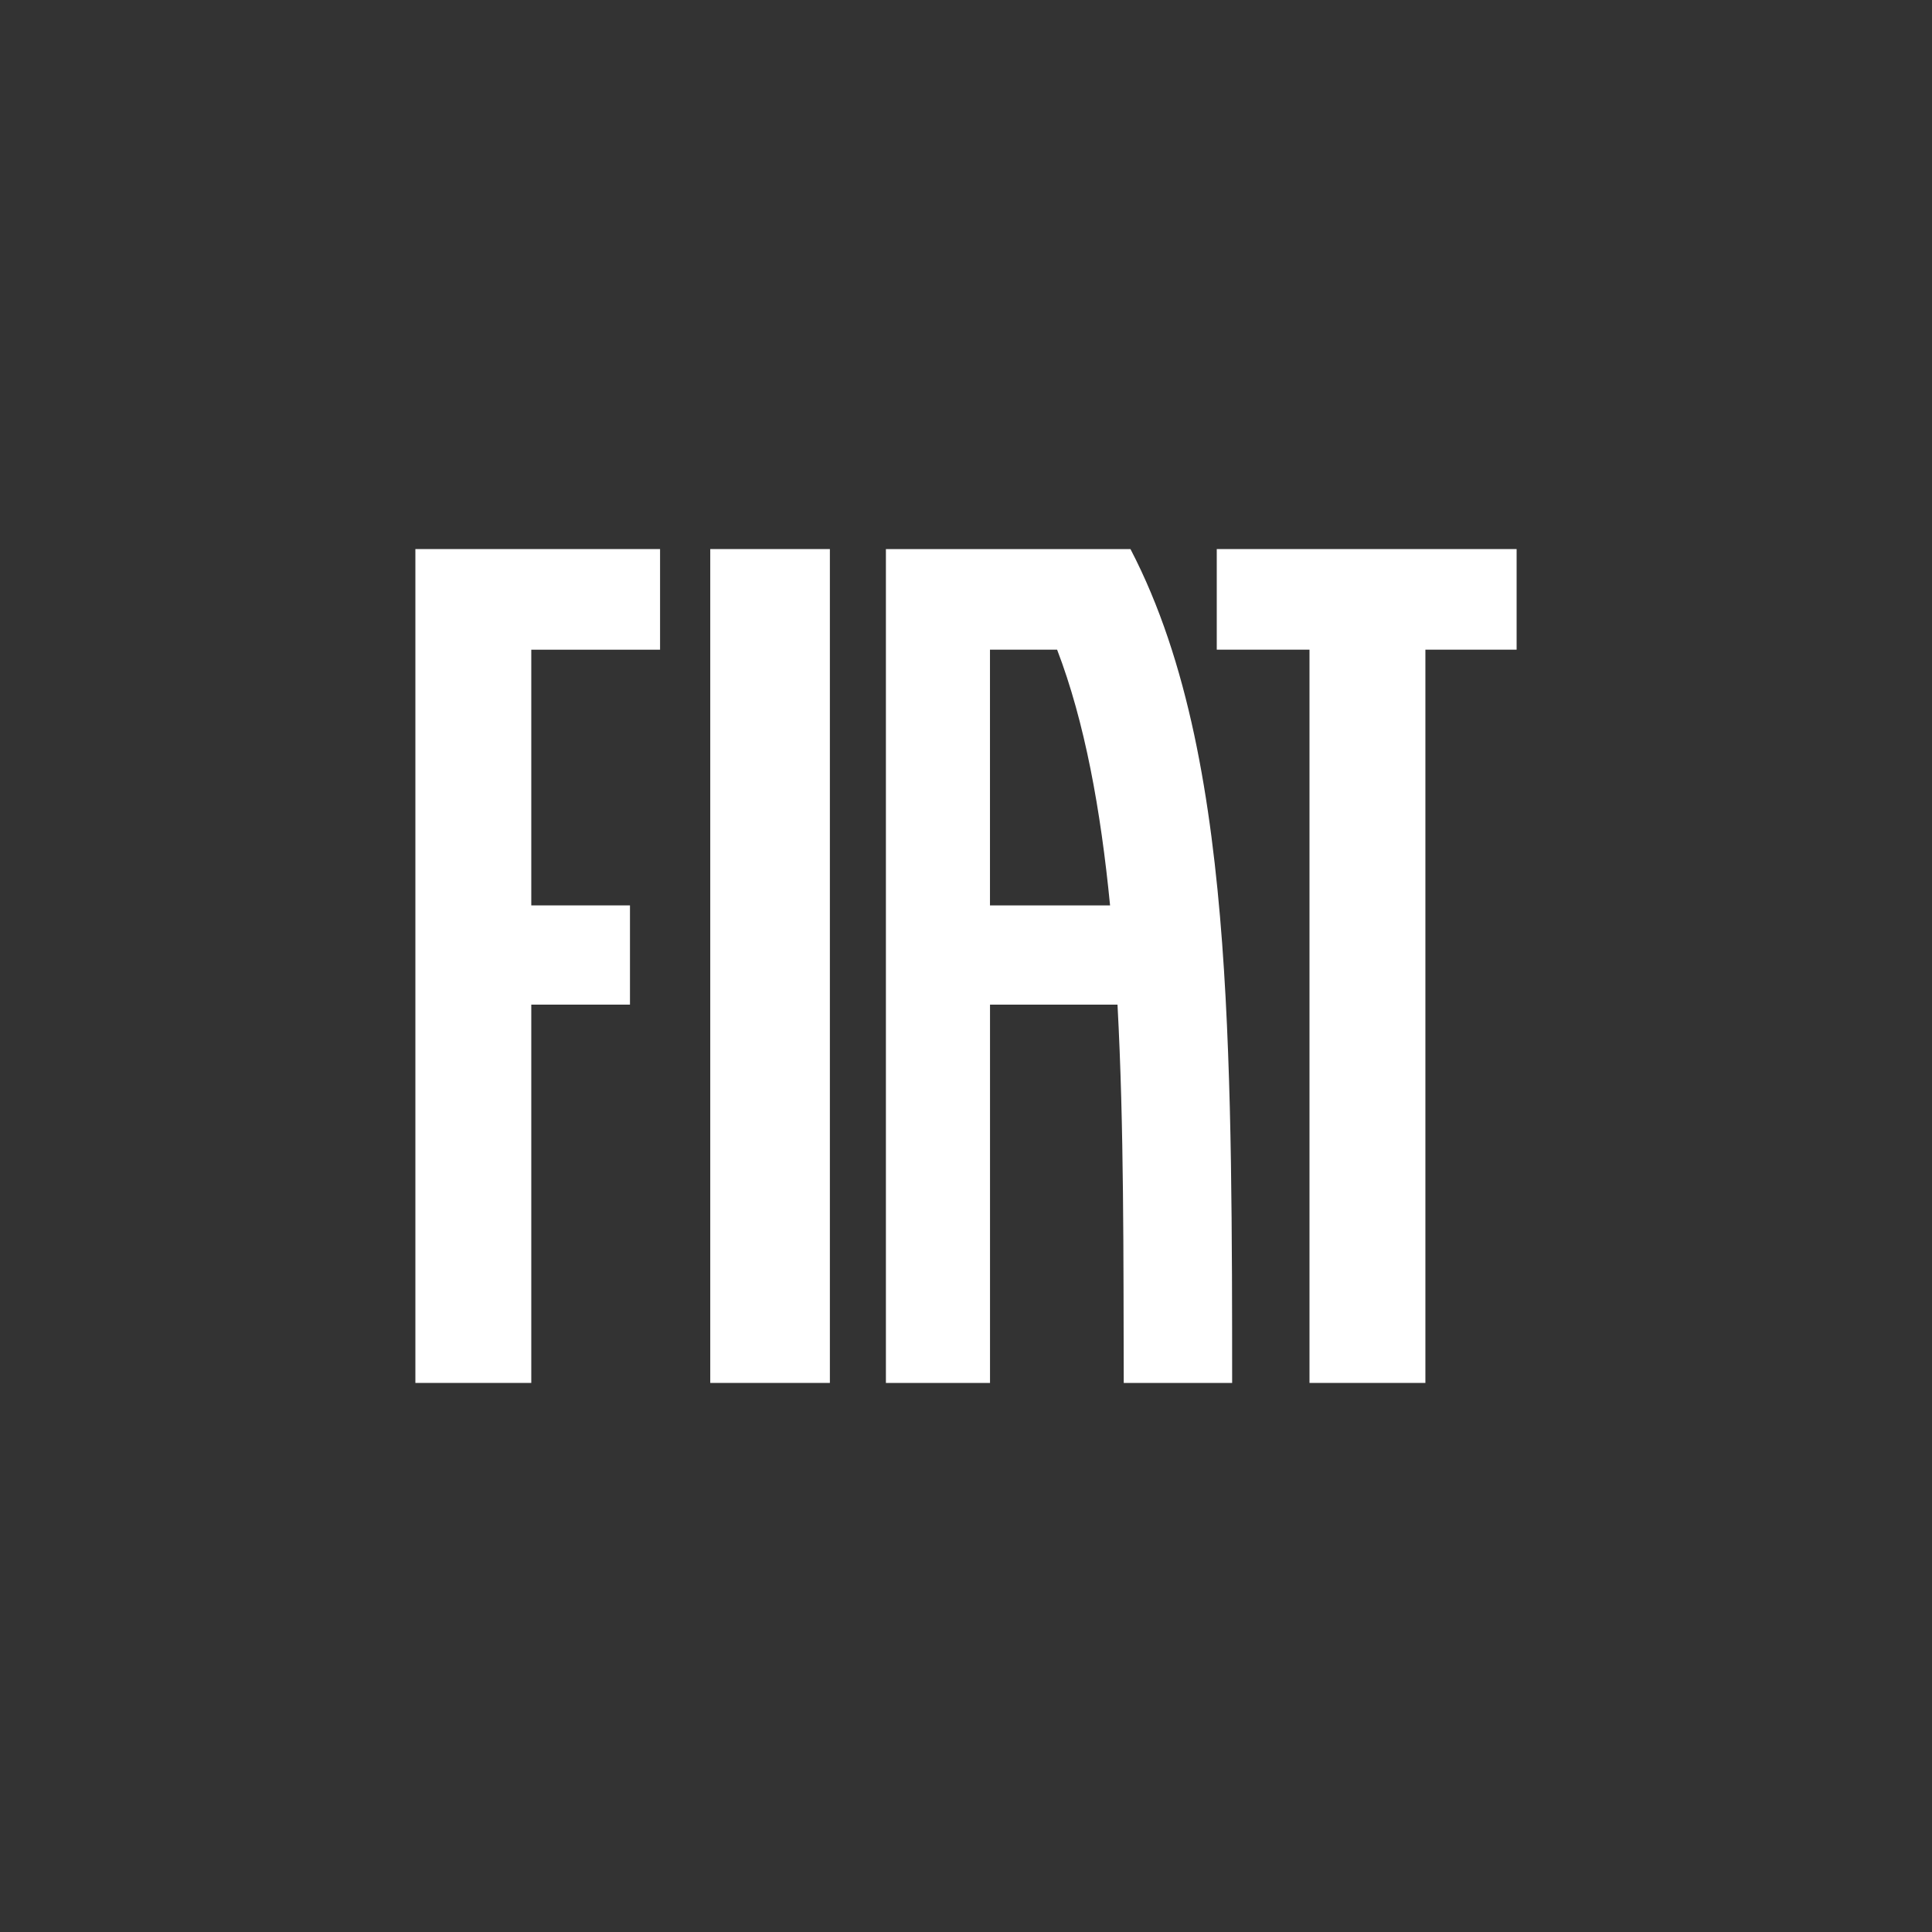
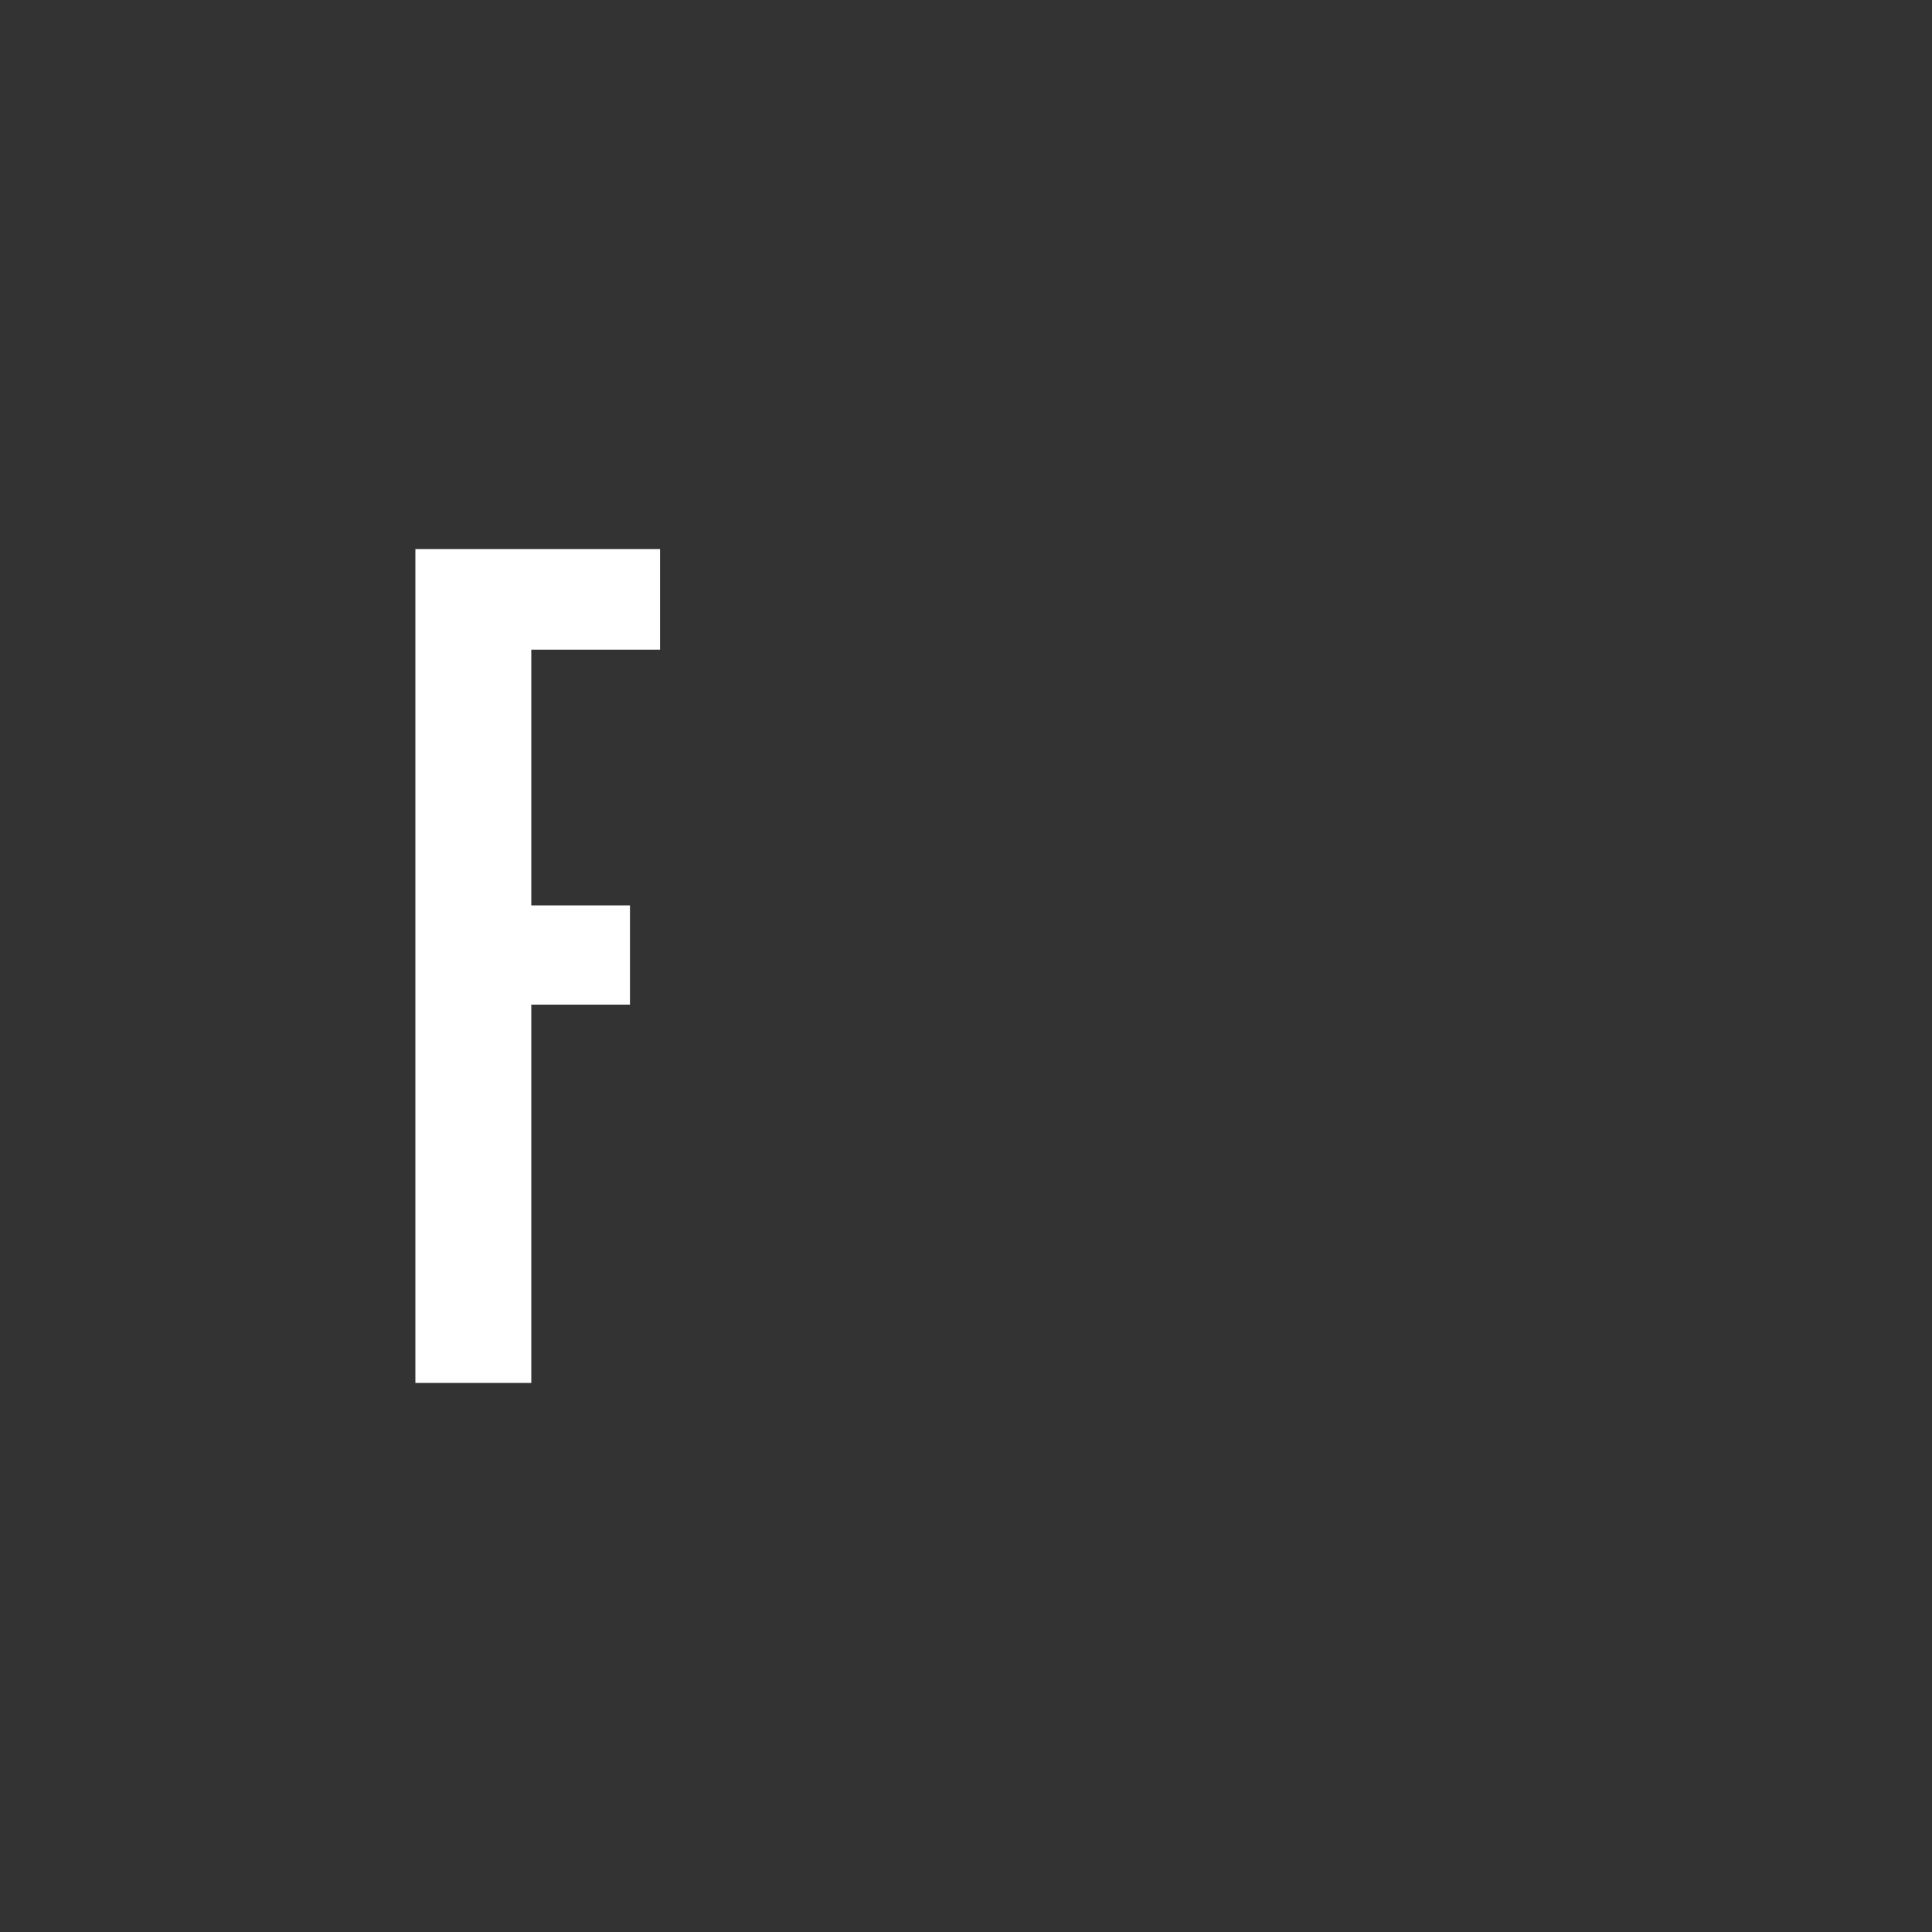
<svg xmlns="http://www.w3.org/2000/svg" id="Laag_1" version="1.1" viewBox="0 0 566.93 566.93">
  <rect x="0" y="0" width="566.93" height="566.93" fill="#333333" stroke="none" />
  <defs>
    <style>
      .st0 {
        fill: #fff;
      }
    </style>
  </defs>
-   <rect class="st0" x="208.42" y="161.12" width="35.1" height="244.69" />
-   <polygon class="st0" points="357.05 161.12 357.05 190.64 384.26 190.64 384.26 405.81 418.27 405.81 418.27 190.64 445.04 190.64 445.04 161.12 357.05 161.12" />
  <polygon class="st0" points="121.89 405.81 155.9 405.81 155.9 294.8 184.86 294.8 184.86 265.68 155.9 265.68 155.9 190.65 193.69 190.65 193.69 161.12 121.89 161.12 121.89 405.81" />
-   <path class="st0" d="M290.5,265.68v-75.04h19.7c8.12,21.16,12.81,47.06,15.54,75.04h-35.25,0ZM361.51,373.65c-.05-10.73-.13-21.67-.3-32.43-.17-10.8-.43-21.67-.84-32.39-.4-10.73-.96-21.46-1.74-32s-1.8-21-3.13-31.21c-1.33-10.22-2.99-20.26-5.07-30.01-2.09-9.75-4.61-19.23-7.68-28.33s-6.7-17.86-11.02-26.15h-71.77v244.68h30.55v-111h37.41c.97,17.93,1.4,36.48,1.6,55.1.1,9.32.15,18.67.17,28,.03,9.34.03,18.65.06,27.91h31.81c0-5.32,0-10.66-.01-16.03,0-5.36-.02-10.74-.04-16.13" />
</svg>